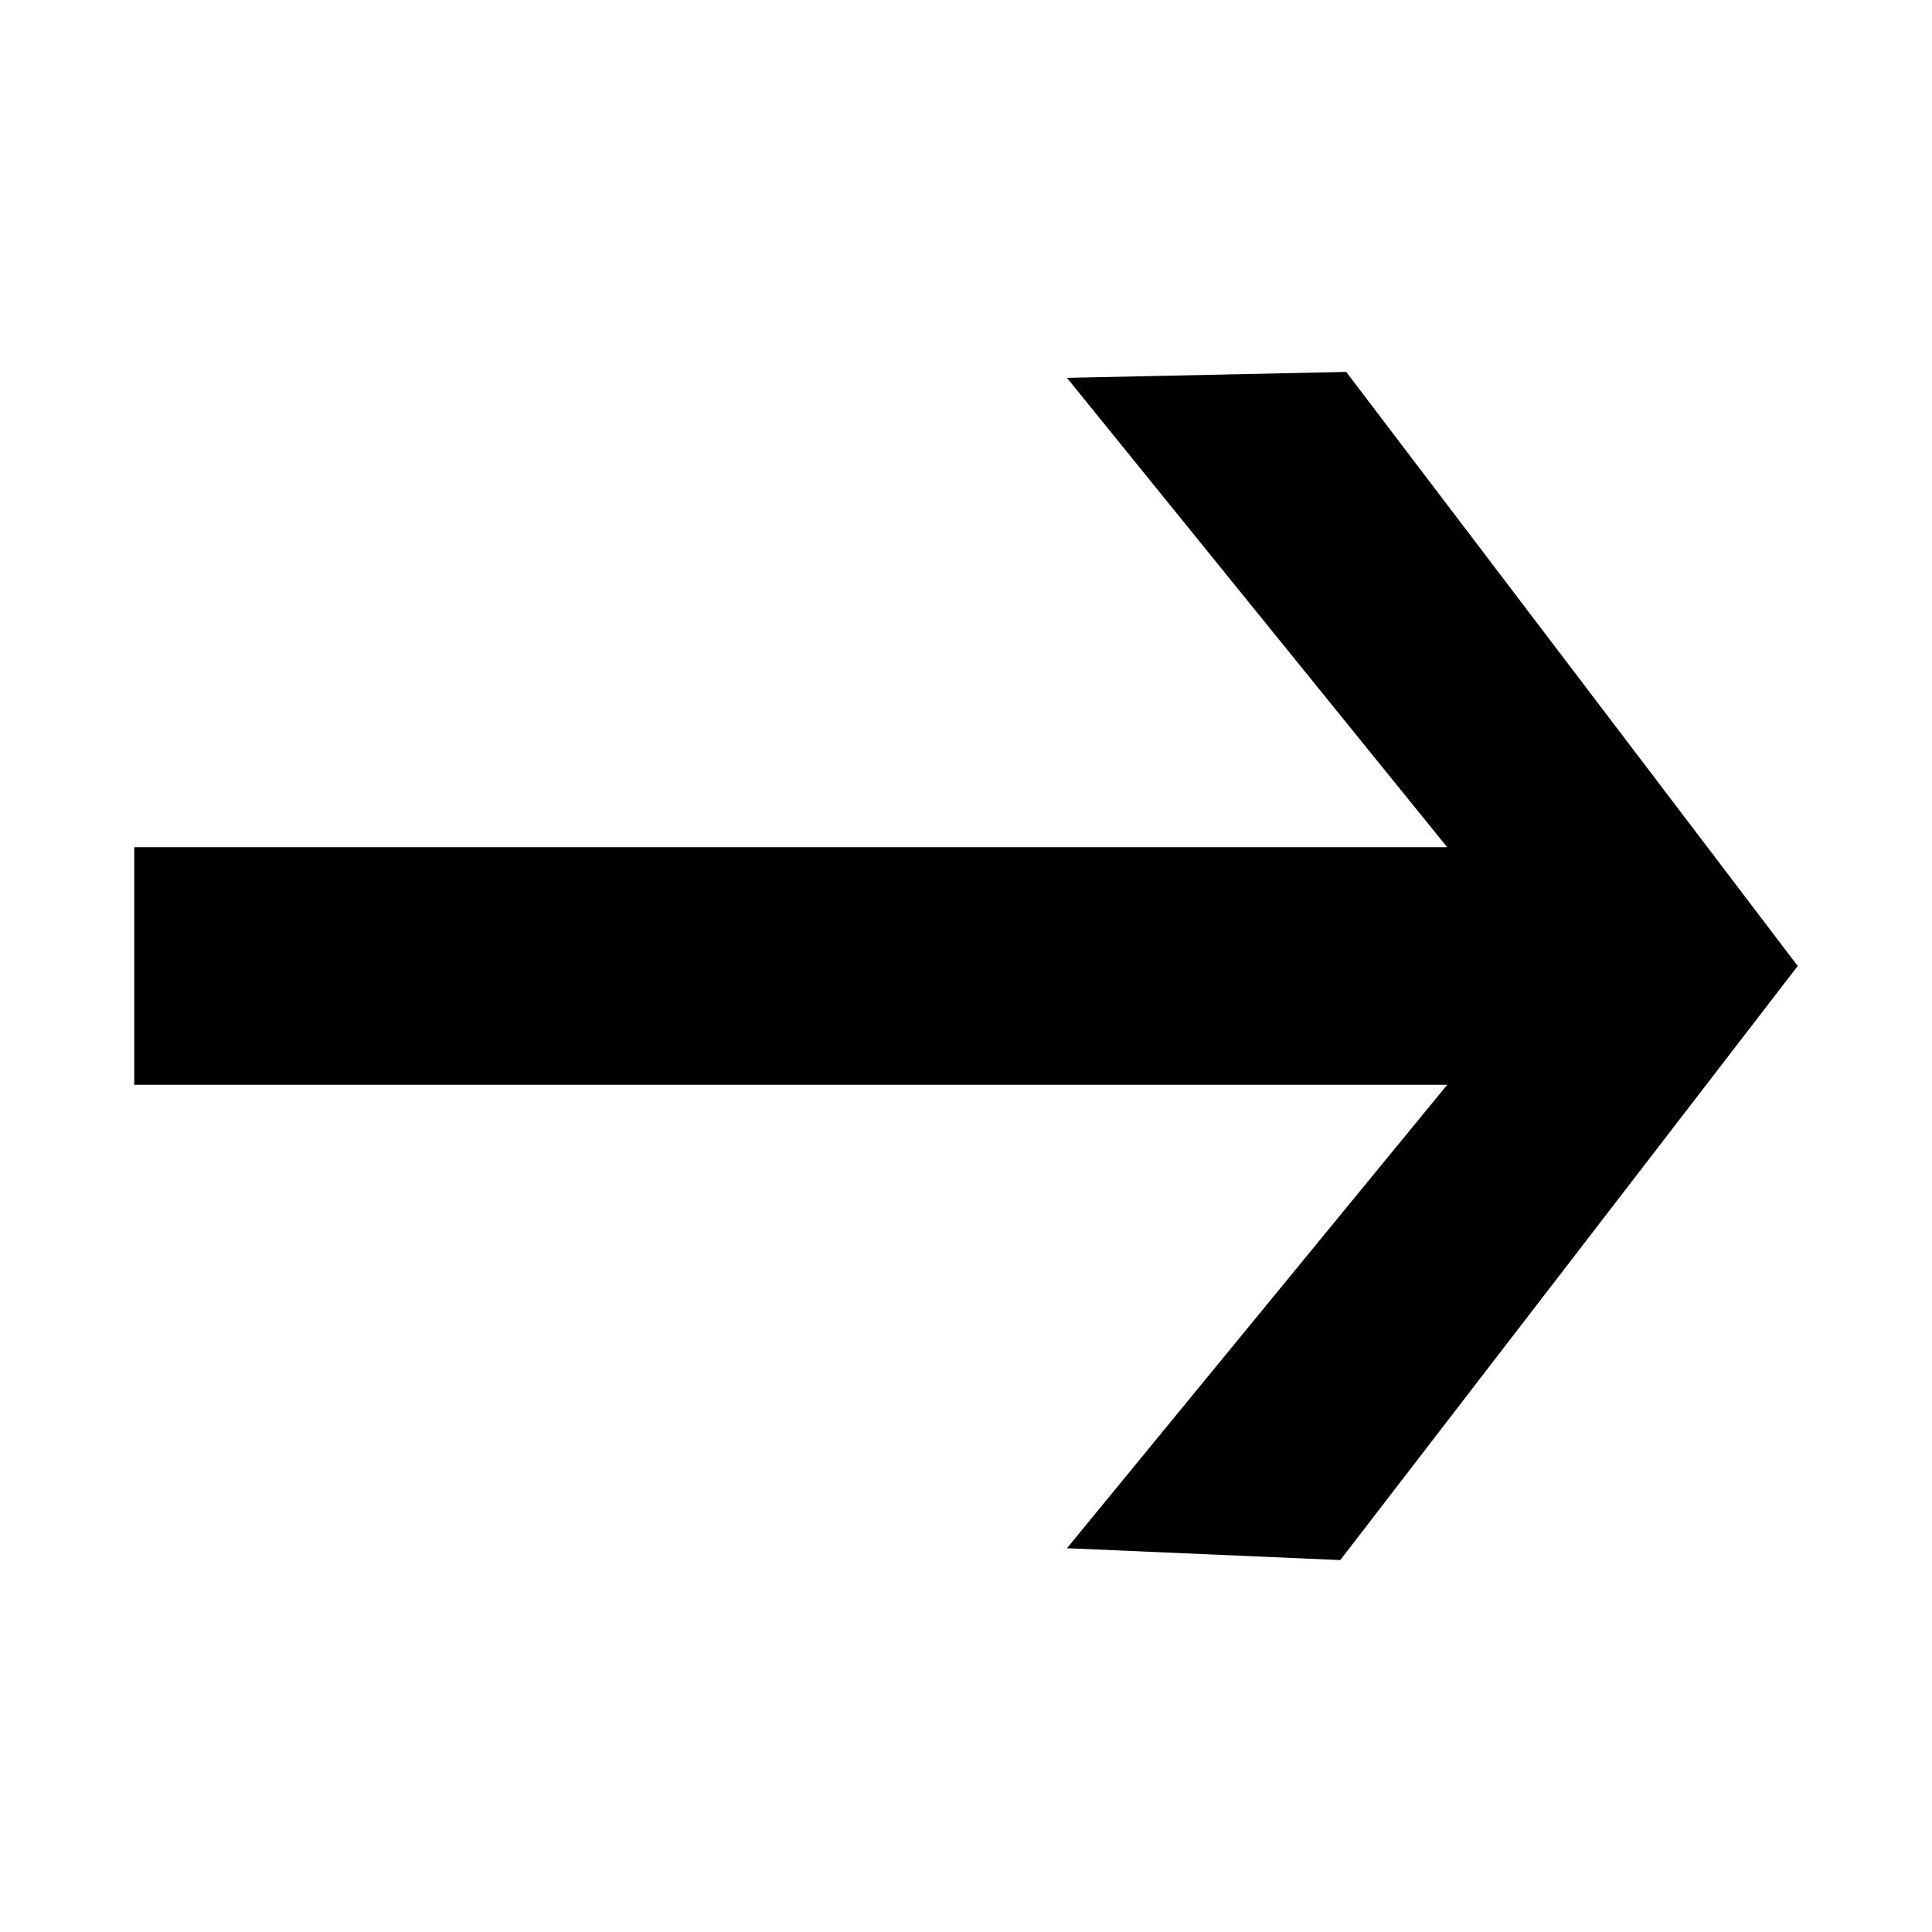
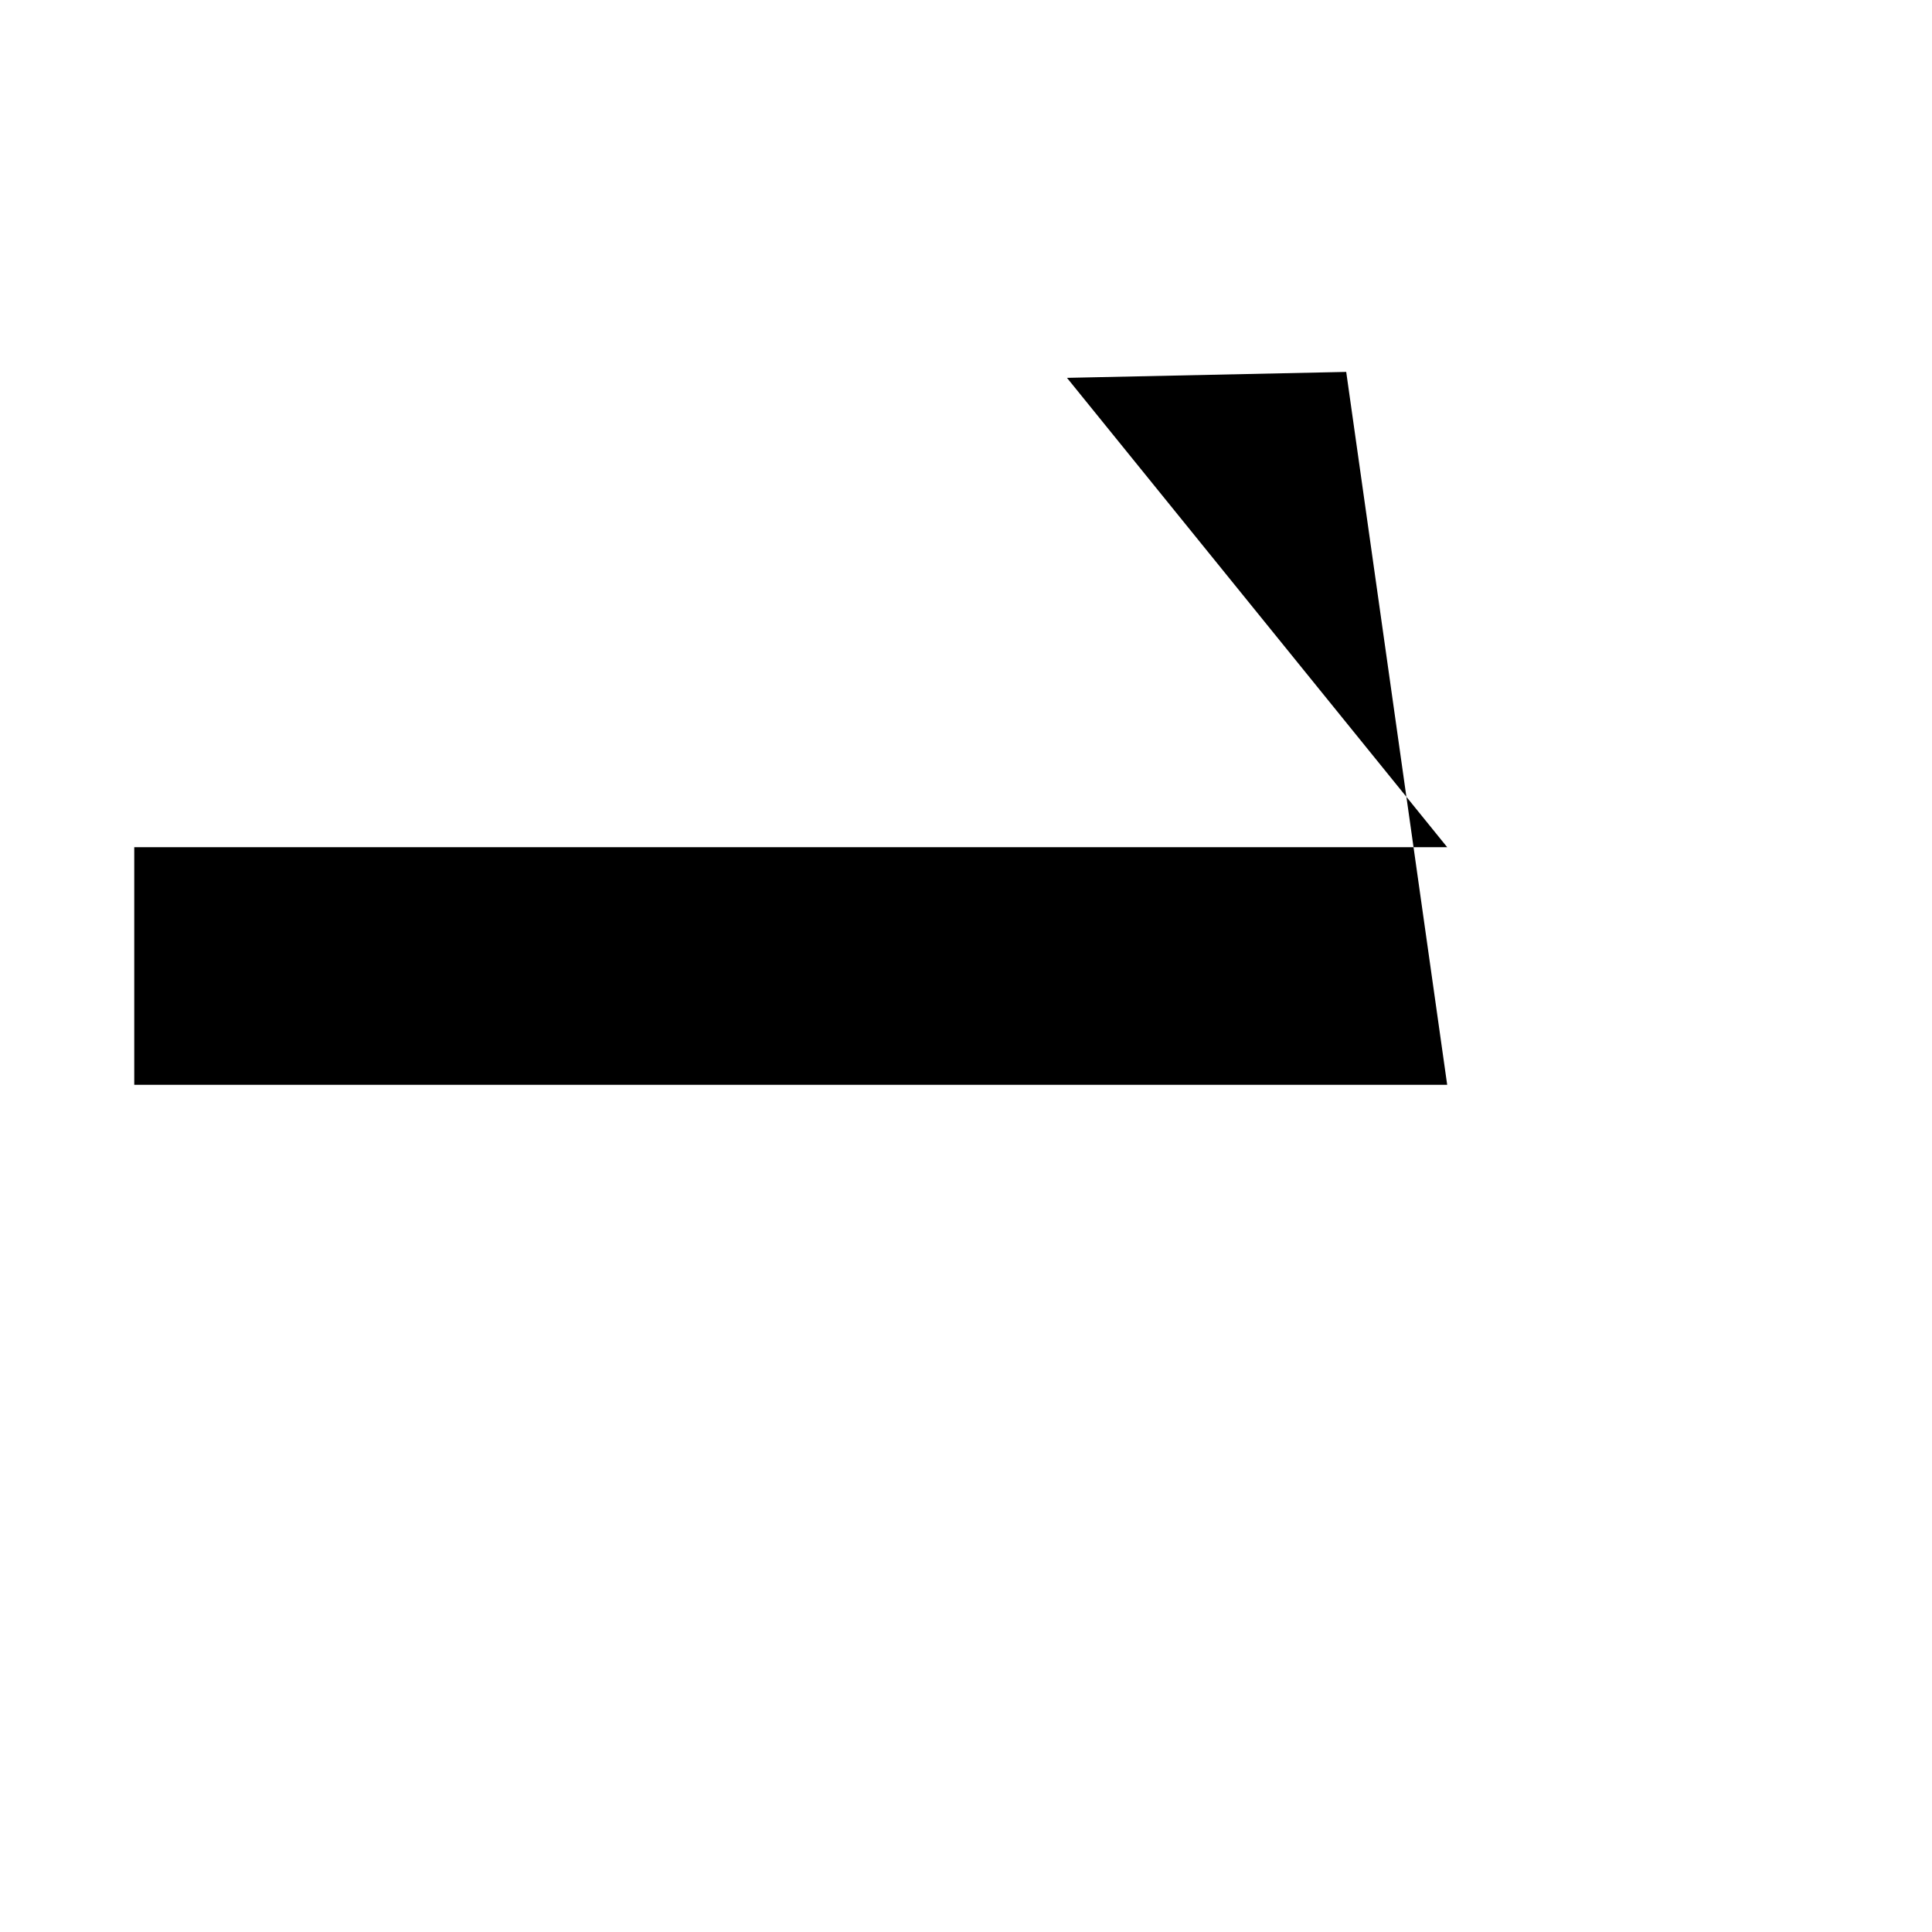
<svg xmlns="http://www.w3.org/2000/svg" fill="#000000" width="800px" height="800px" version="1.1" viewBox="144 144 512 512">
-   <path d="m500.76 242.56-74 1.574 100.76 124.38h-347.94v62.977h347.94l-100.76 122.8 72.426 3.148 121.23-157.44z" />
+   <path d="m500.76 242.56-74 1.574 100.76 124.38h-347.94v62.977h347.94z" />
</svg>